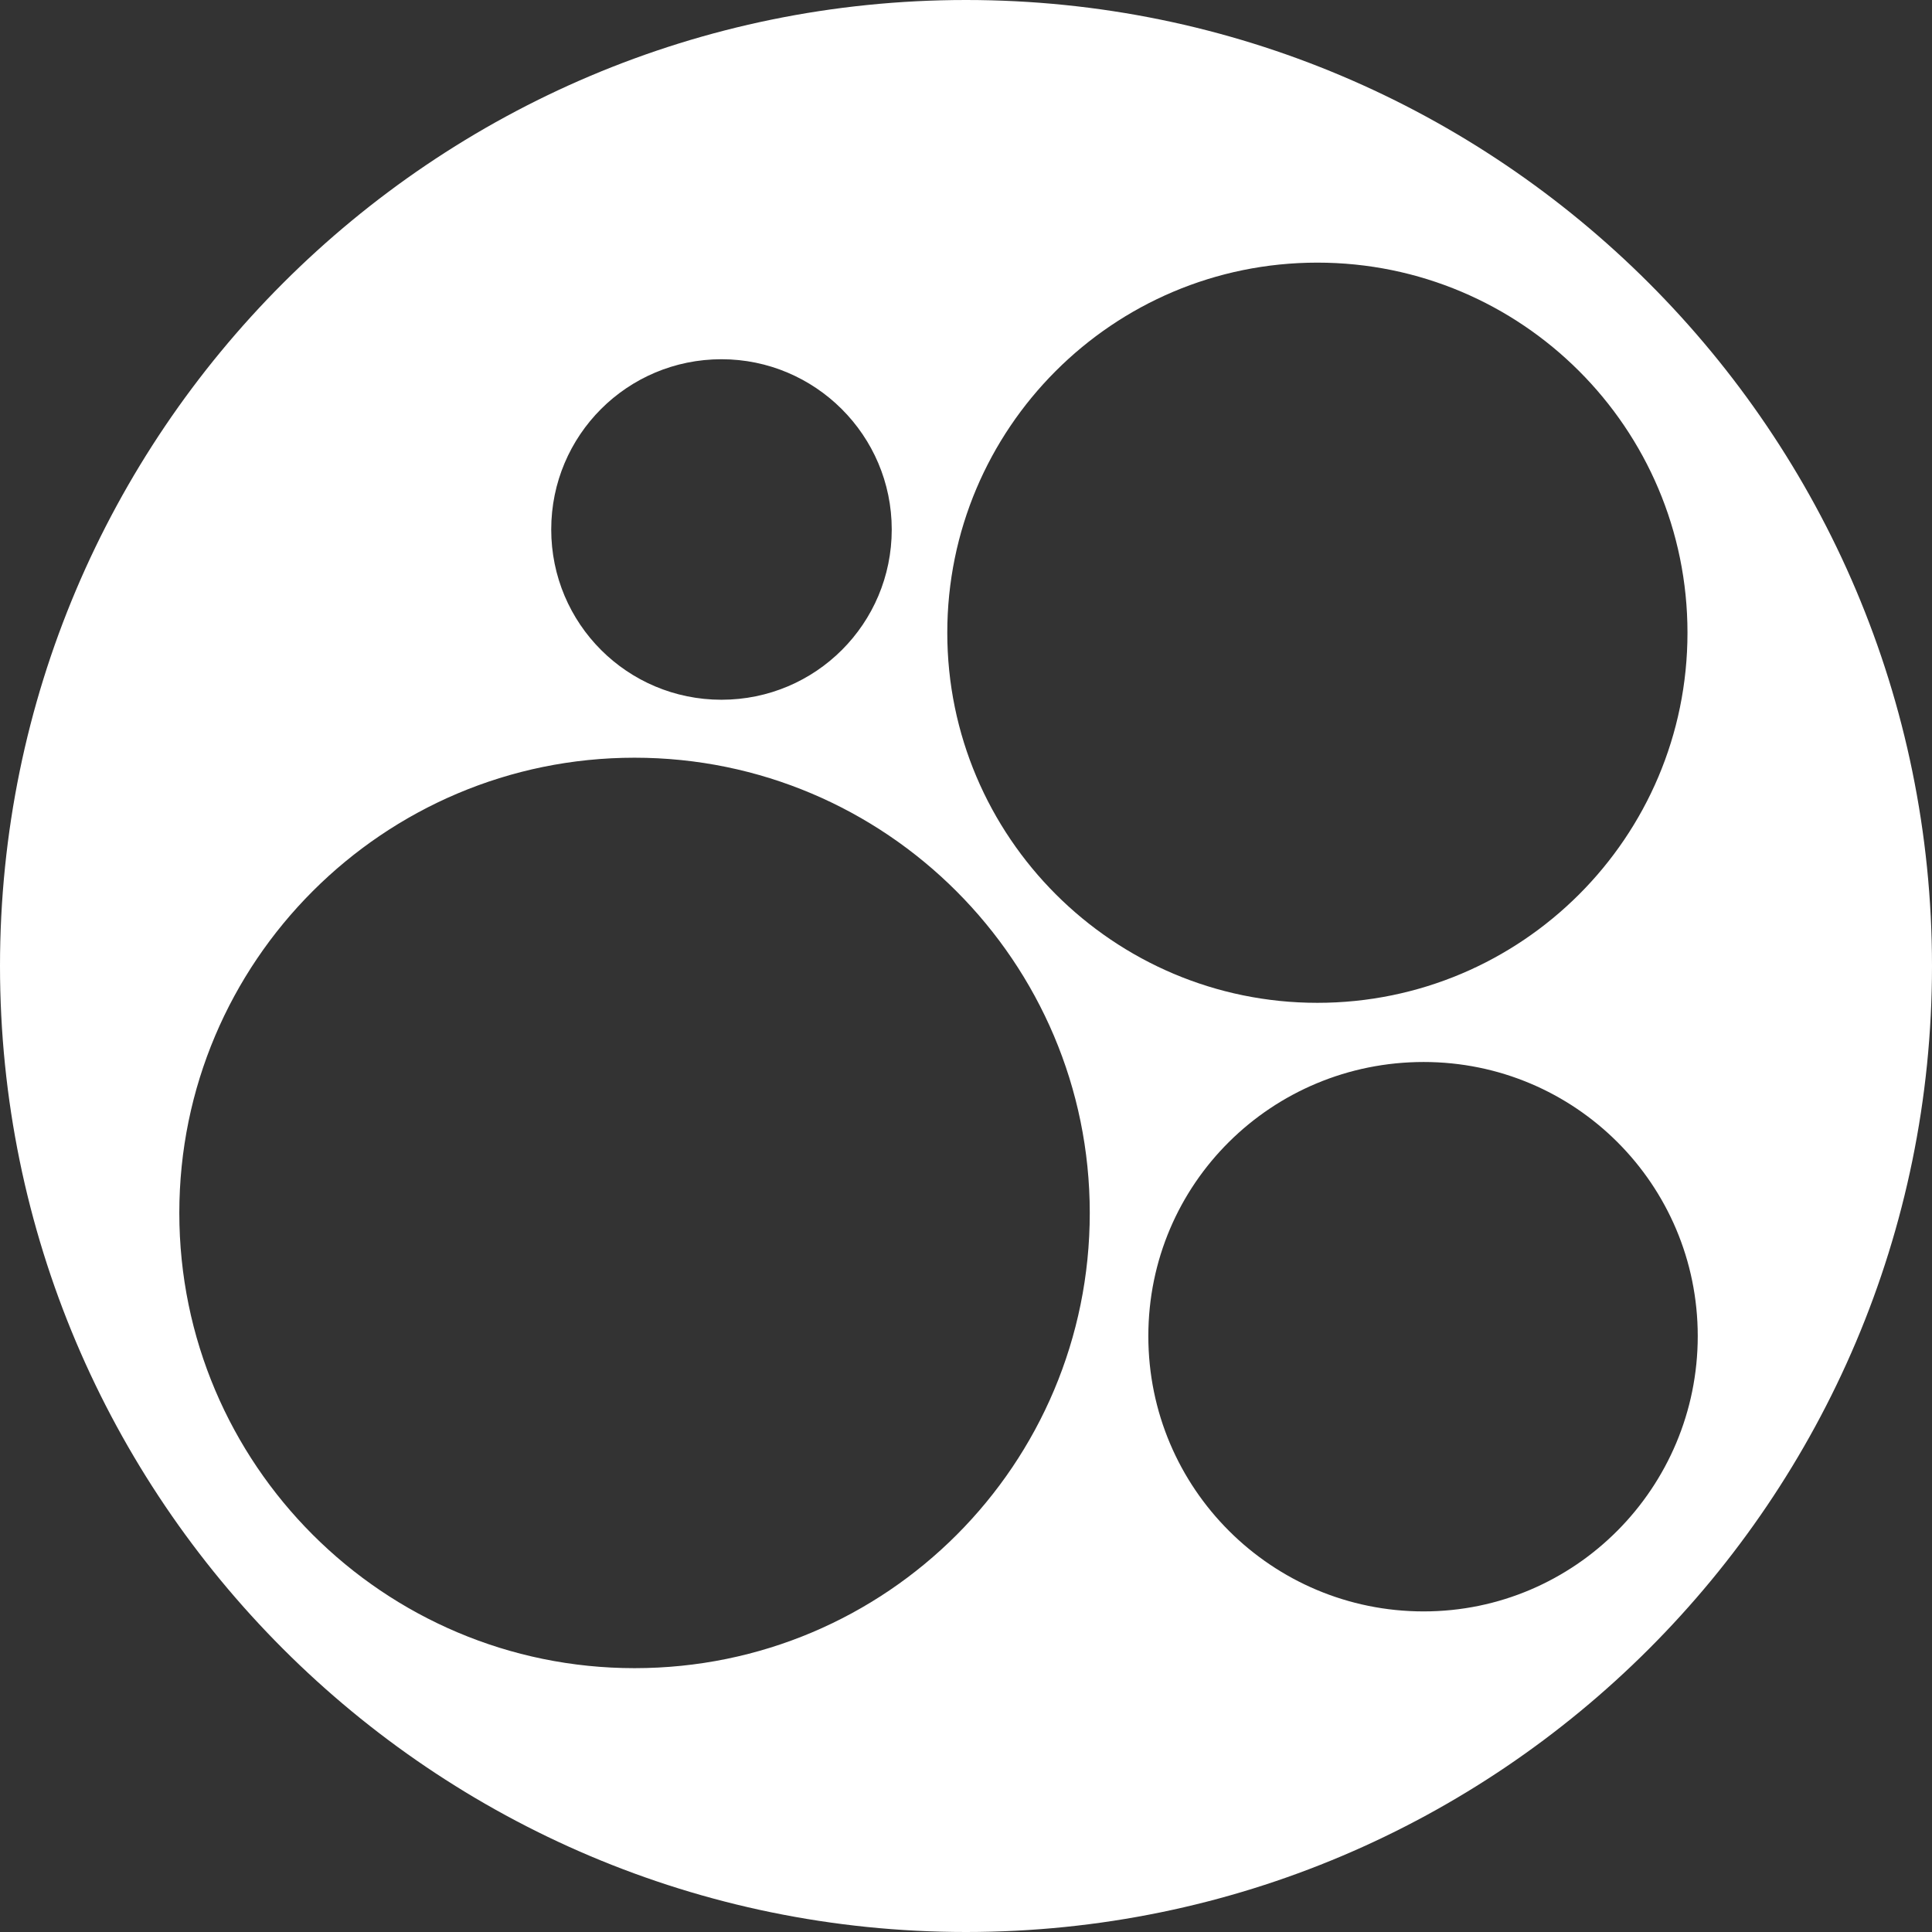
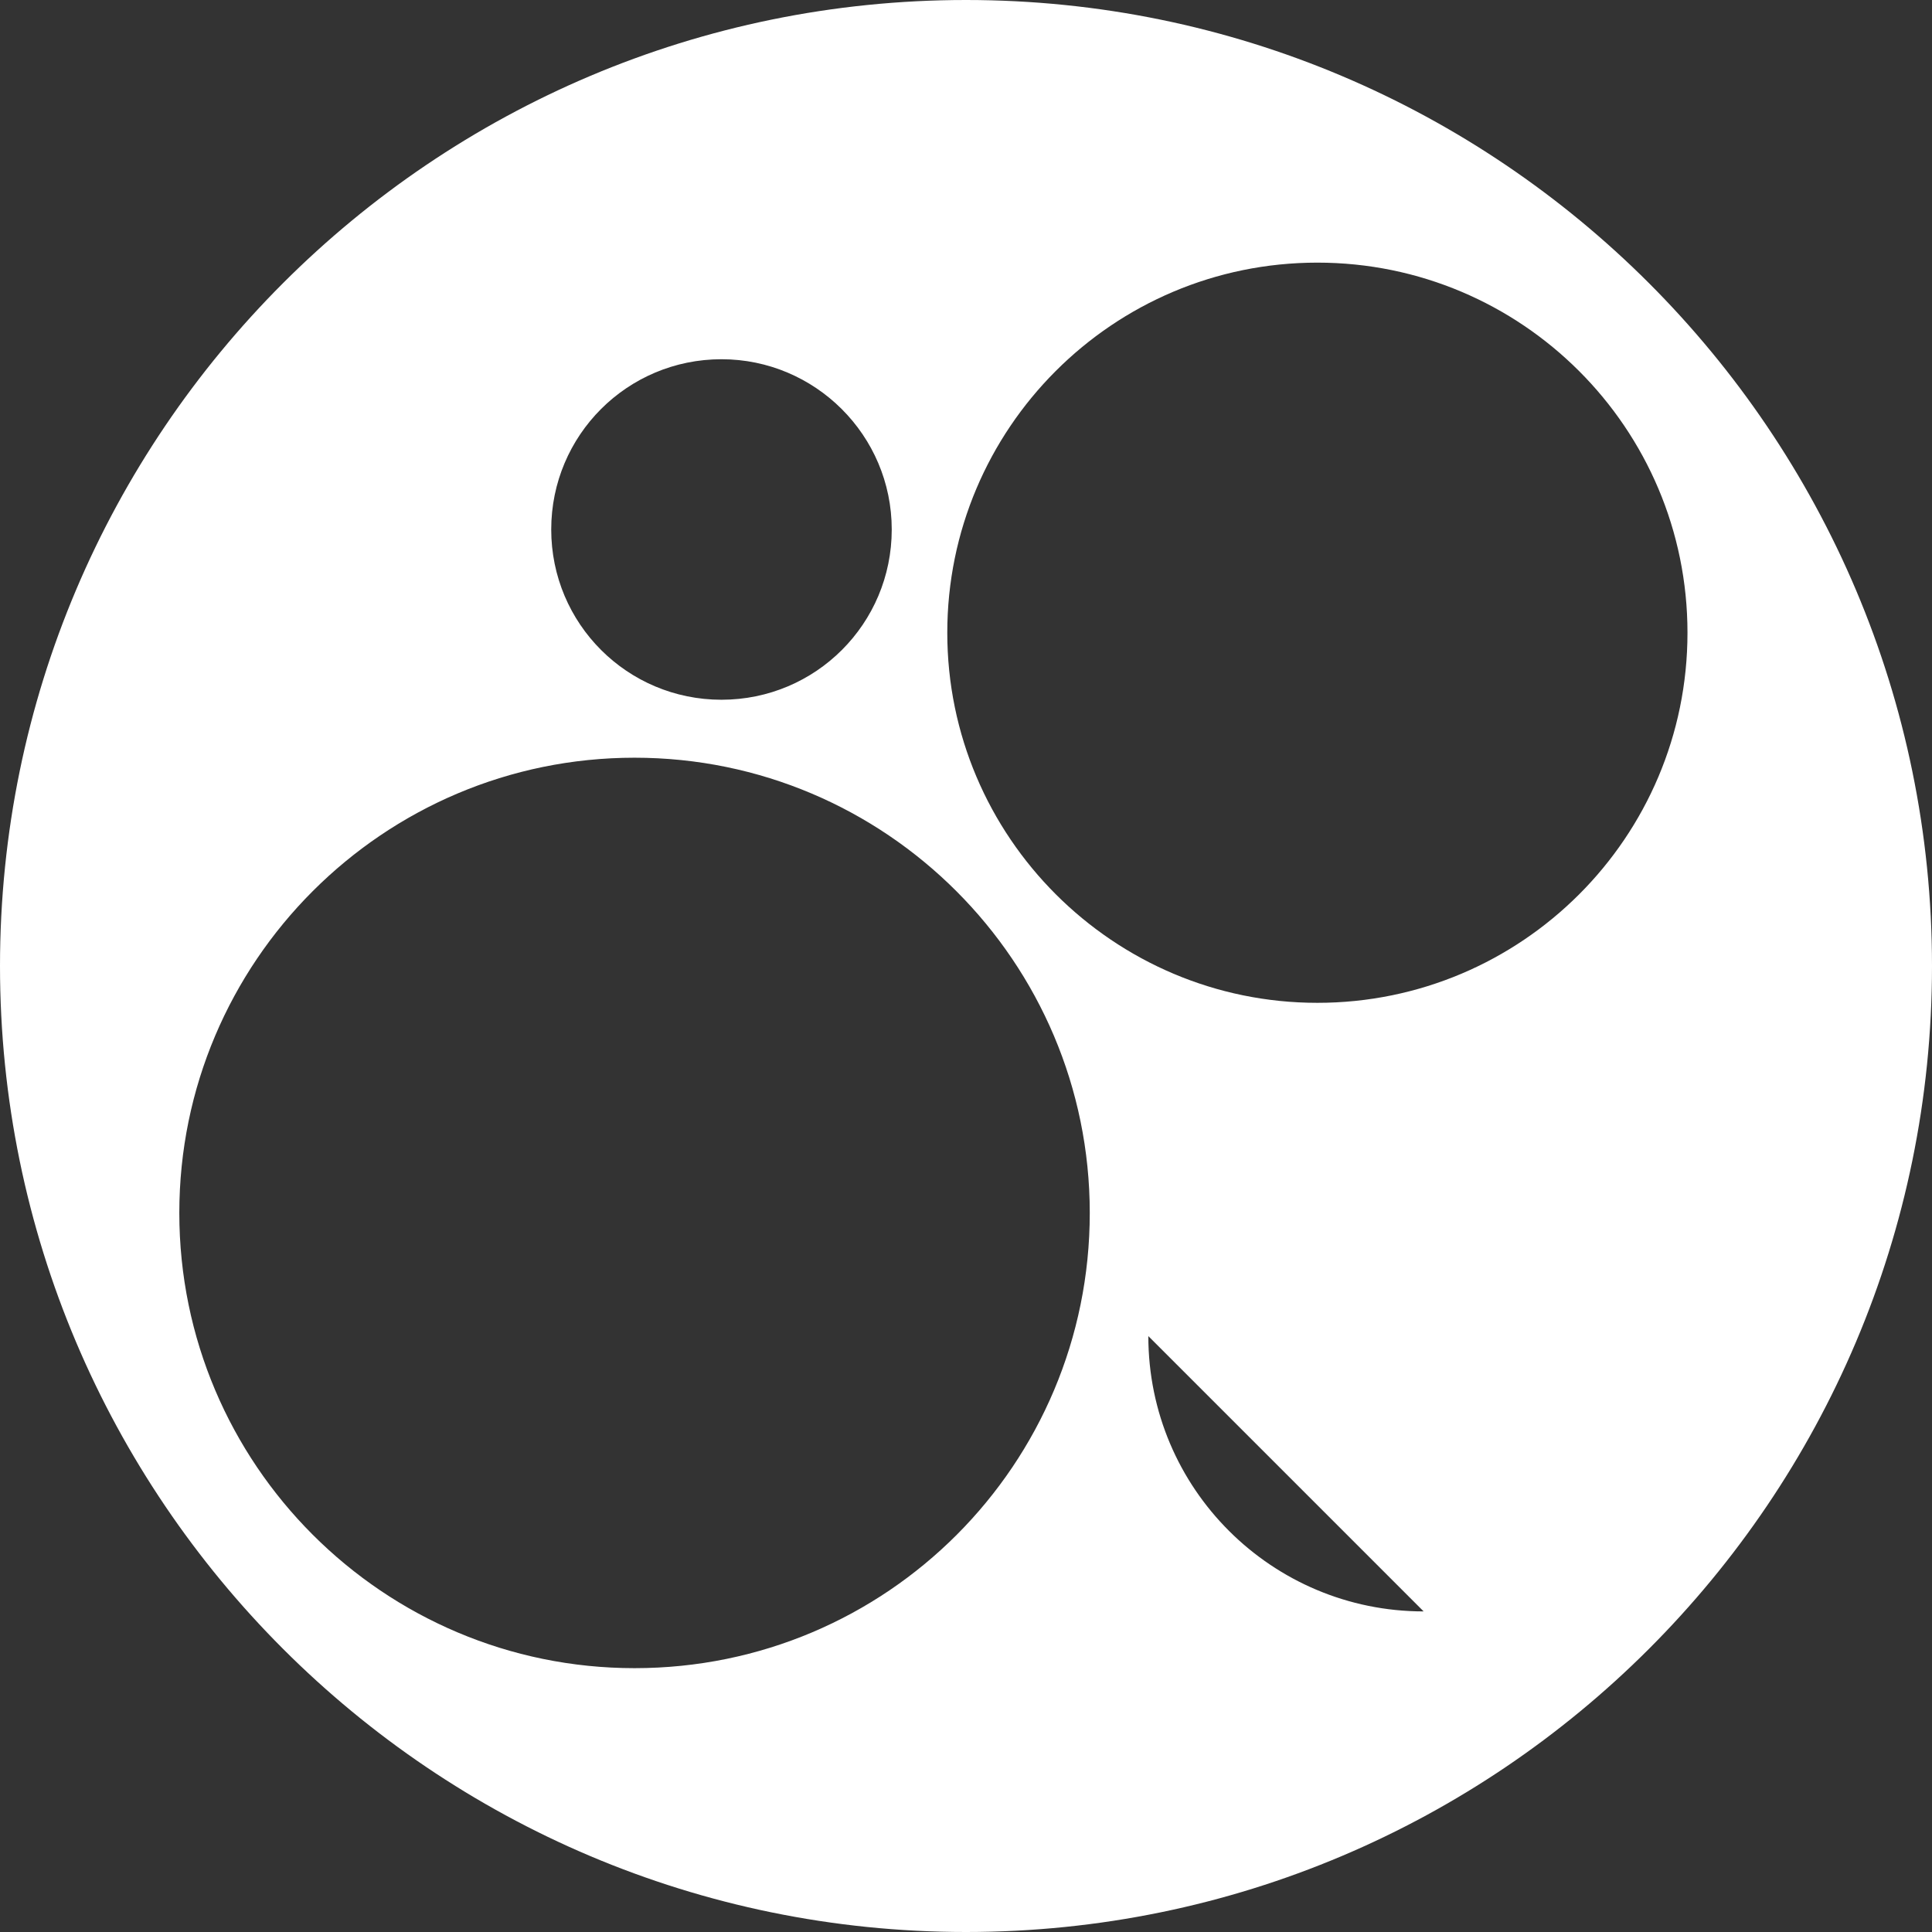
<svg xmlns="http://www.w3.org/2000/svg" id="_Слой_1" data-name=" Слой 1" viewBox="0 0 32 32">
  <rect x="0" y="0" width="32" height="32" fill="#333333" stroke="none" />
  <defs>
    <style> .cls-1 { fill: #fff; } </style>
  </defs>
-   <path class="cls-1" d="M16,0C7.17,0,0,7.17,0,16s7.17,16,16,16,16-7.17,16-16S24.83,0,16,0ZM21.82,4.35c3.38,0,6.13,2.74,6.13,6.13s-2.75,6.13-6.13,6.13-6.13-2.75-6.13-6.13,2.74-6.13,6.13-6.13ZM11.95,5.95c1.55,0,2.82,1.26,2.82,2.82s-1.26,2.82-2.82,2.82-2.82-1.26-2.82-2.82,1.26-2.82,2.82-2.82ZM10.51,27.63c-4.16,0-7.54-3.38-7.54-7.54s3.38-7.54,7.54-7.54,7.54,3.38,7.54,7.54-3.36,7.54-7.54,7.54ZM23.58,26.69c-2.51,0-4.56-2.03-4.56-4.56s2.05-4.54,4.56-4.54,4.54,2.03,4.54,4.54-2.03,4.56-4.54,4.56Z" />
+   <path class="cls-1" d="M16,0C7.17,0,0,7.17,0,16s7.17,16,16,16,16-7.17,16-16S24.83,0,16,0ZM21.82,4.35c3.38,0,6.13,2.74,6.13,6.13s-2.75,6.13-6.13,6.13-6.13-2.75-6.13-6.13,2.74-6.13,6.13-6.13ZM11.95,5.95c1.55,0,2.82,1.26,2.82,2.82s-1.26,2.82-2.82,2.82-2.82-1.26-2.82-2.82,1.26-2.82,2.82-2.82ZM10.51,27.63c-4.16,0-7.54-3.38-7.54-7.54s3.38-7.54,7.54-7.54,7.54,3.38,7.54,7.54-3.36,7.54-7.54,7.54ZM23.58,26.69c-2.51,0-4.56-2.03-4.56-4.56Z" />
</svg>